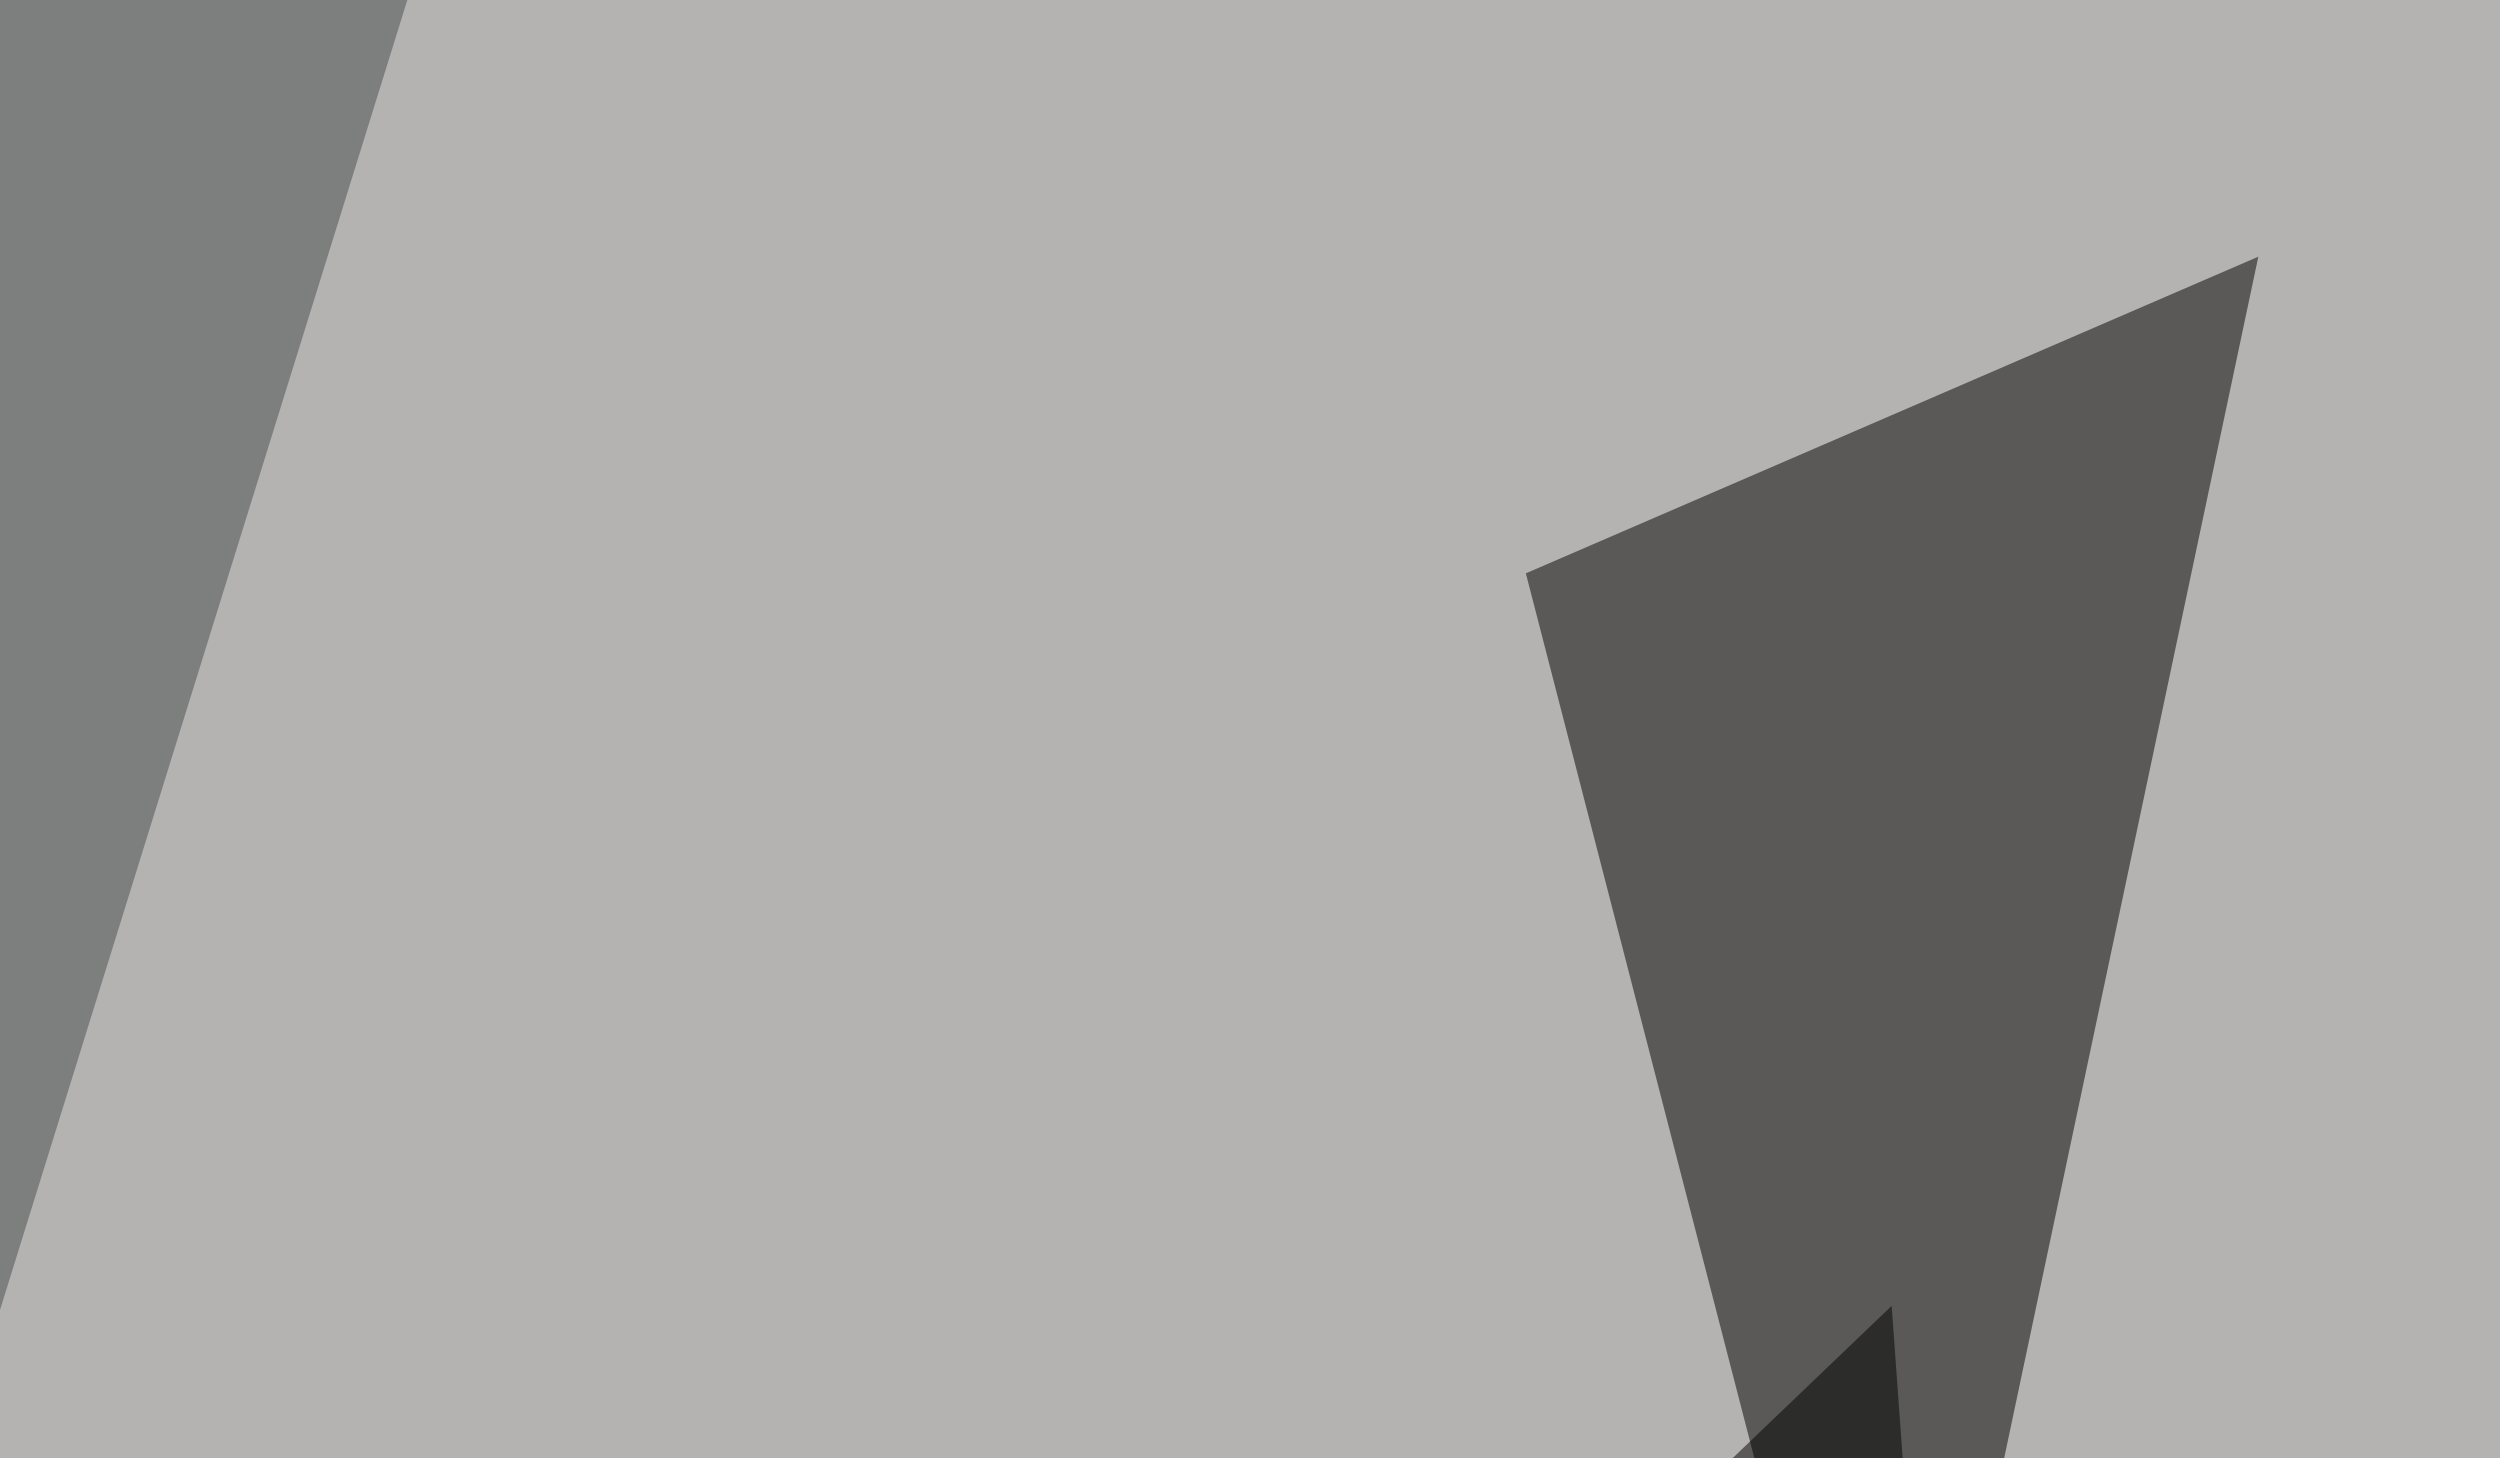
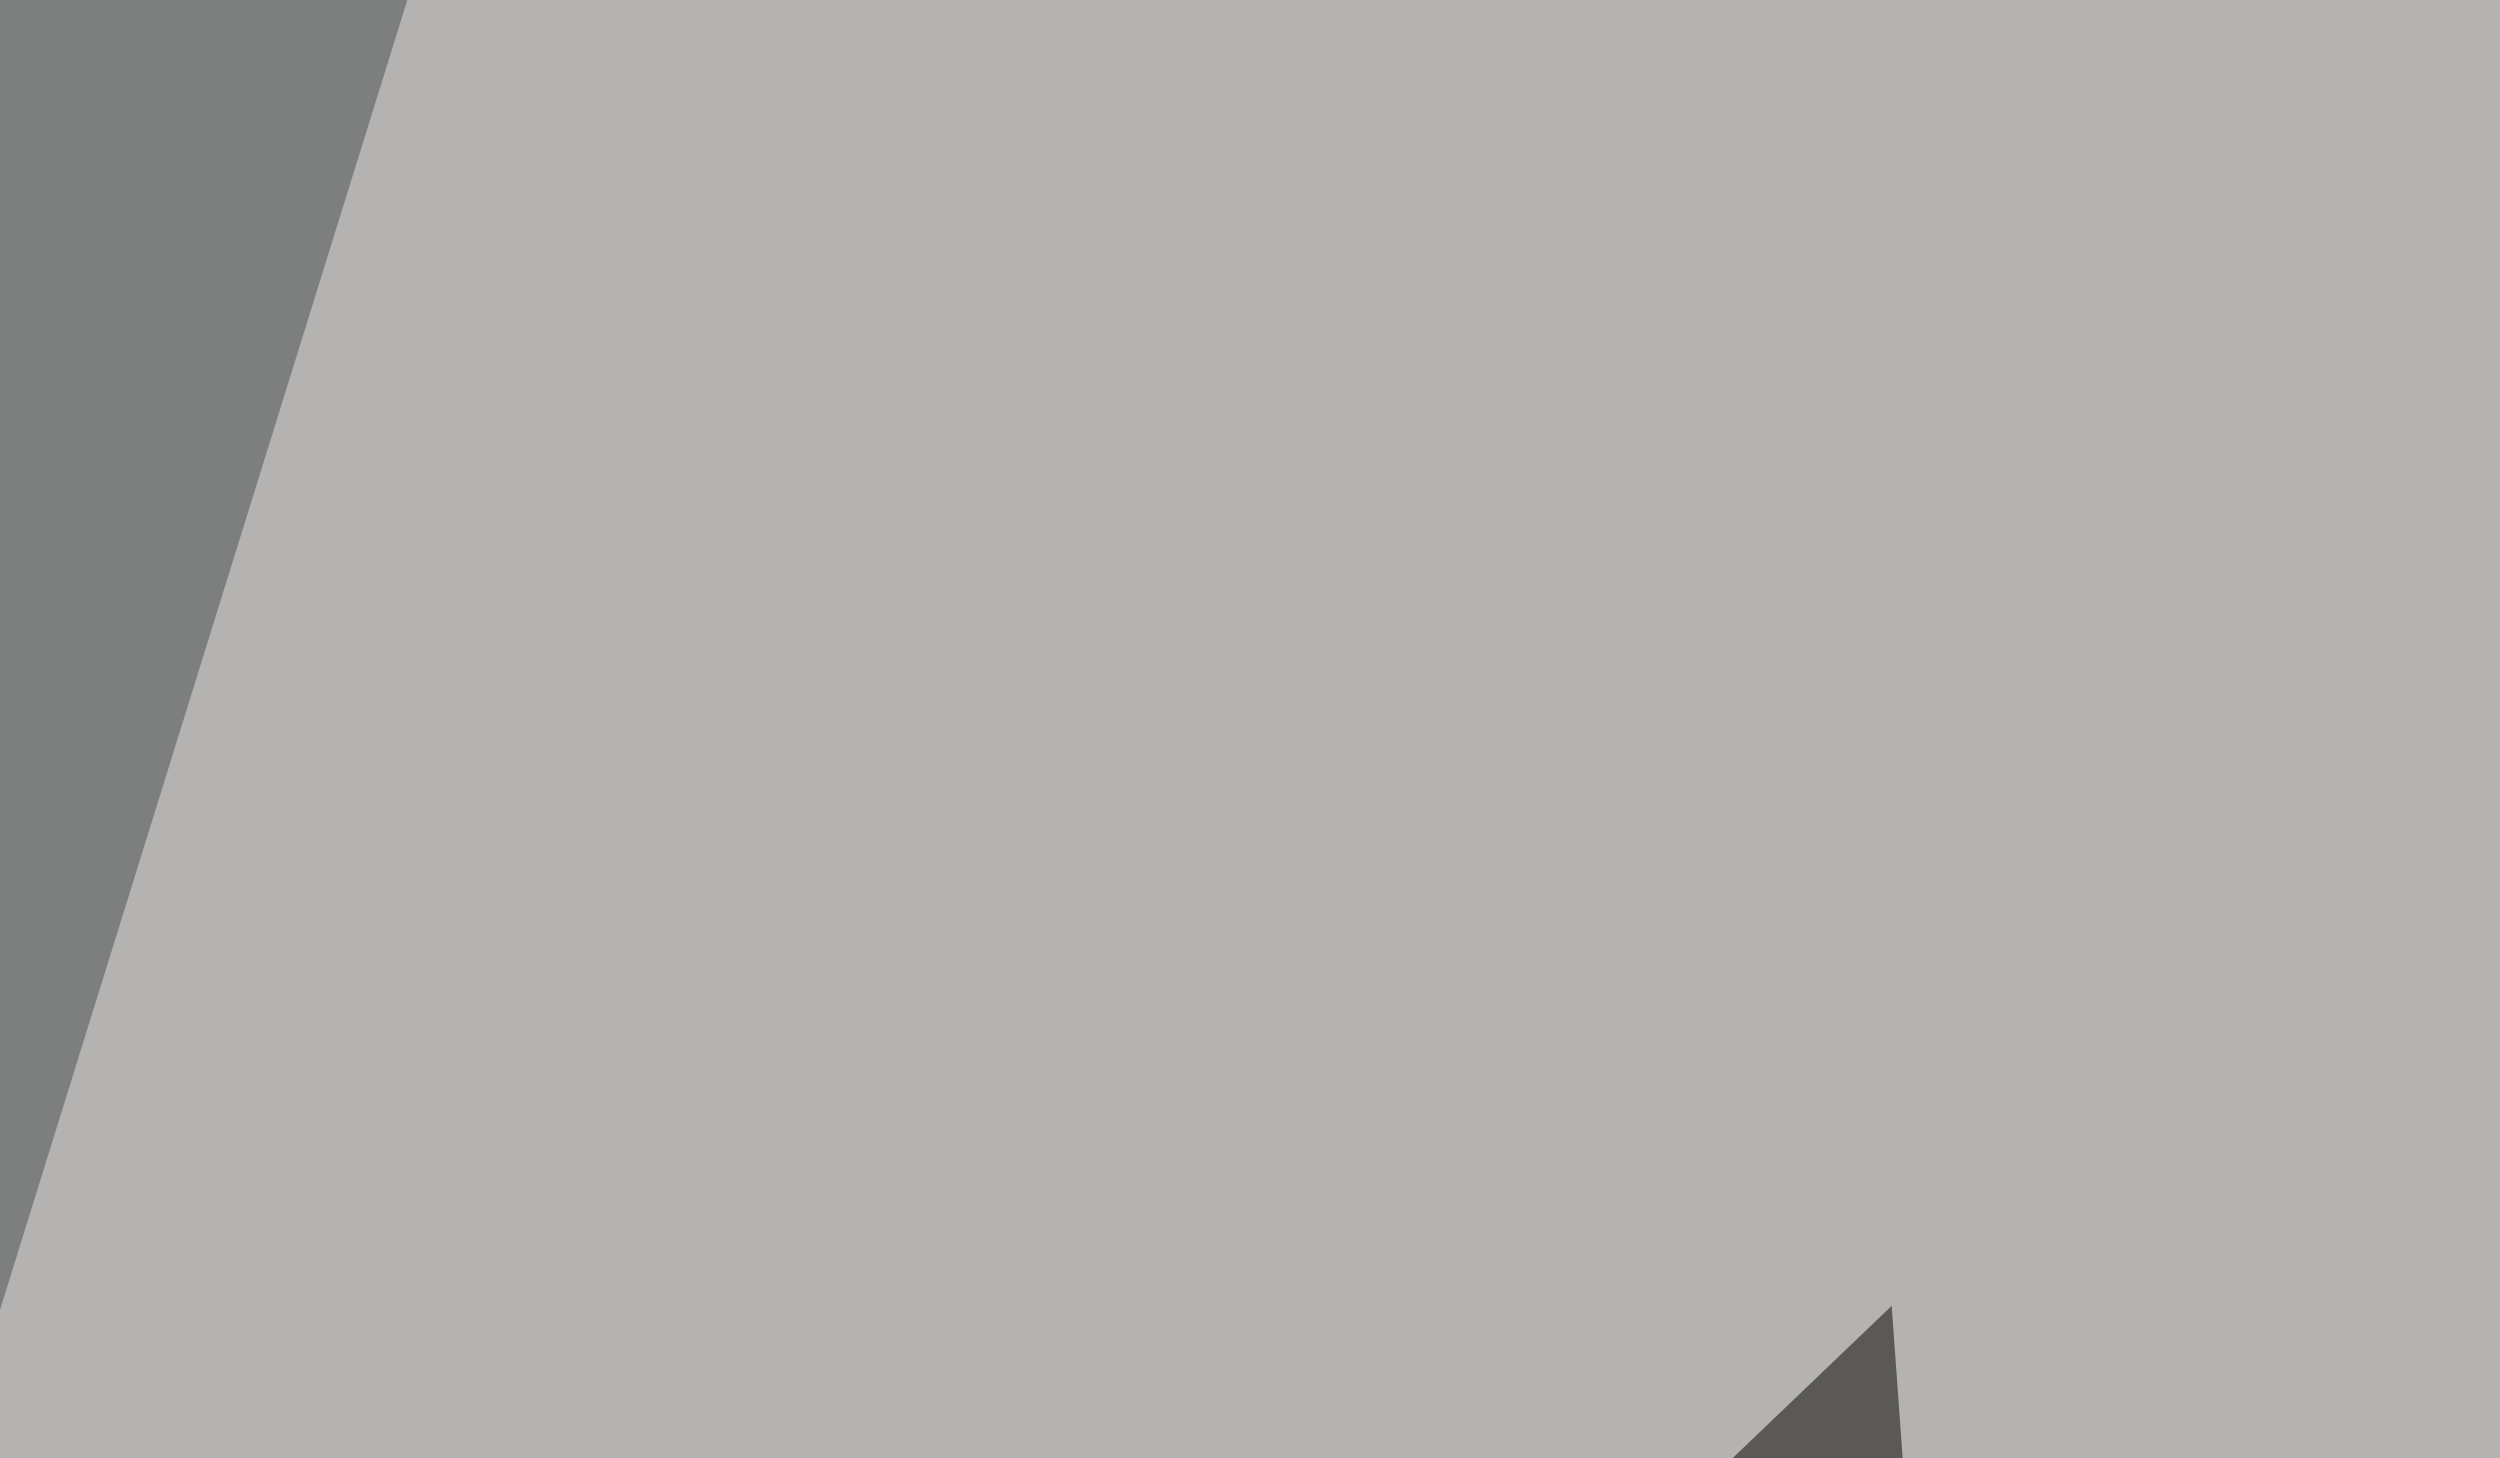
<svg xmlns="http://www.w3.org/2000/svg" width="300" height="175">
  <filter id="a">
    <feGaussianBlur stdDeviation="55" />
  </filter>
  <rect width="100%" height="100%" fill="#7d7f7e" />
  <g filter="url(#a)">
    <g fill-opacity=".5">
      <path fill="#ece8e6" d="M63-45.4L-45.4 303.2l820.3-249z" />
      <path d="M774.9 206.5L754.4 482l-380.9-55.6zm-820.3 211L227 156.7 250.5 482z" />
-       <path fill="#010000" d="M227 238.8l-43.9-170 87.9-38z" />
    </g>
  </g>
</svg>